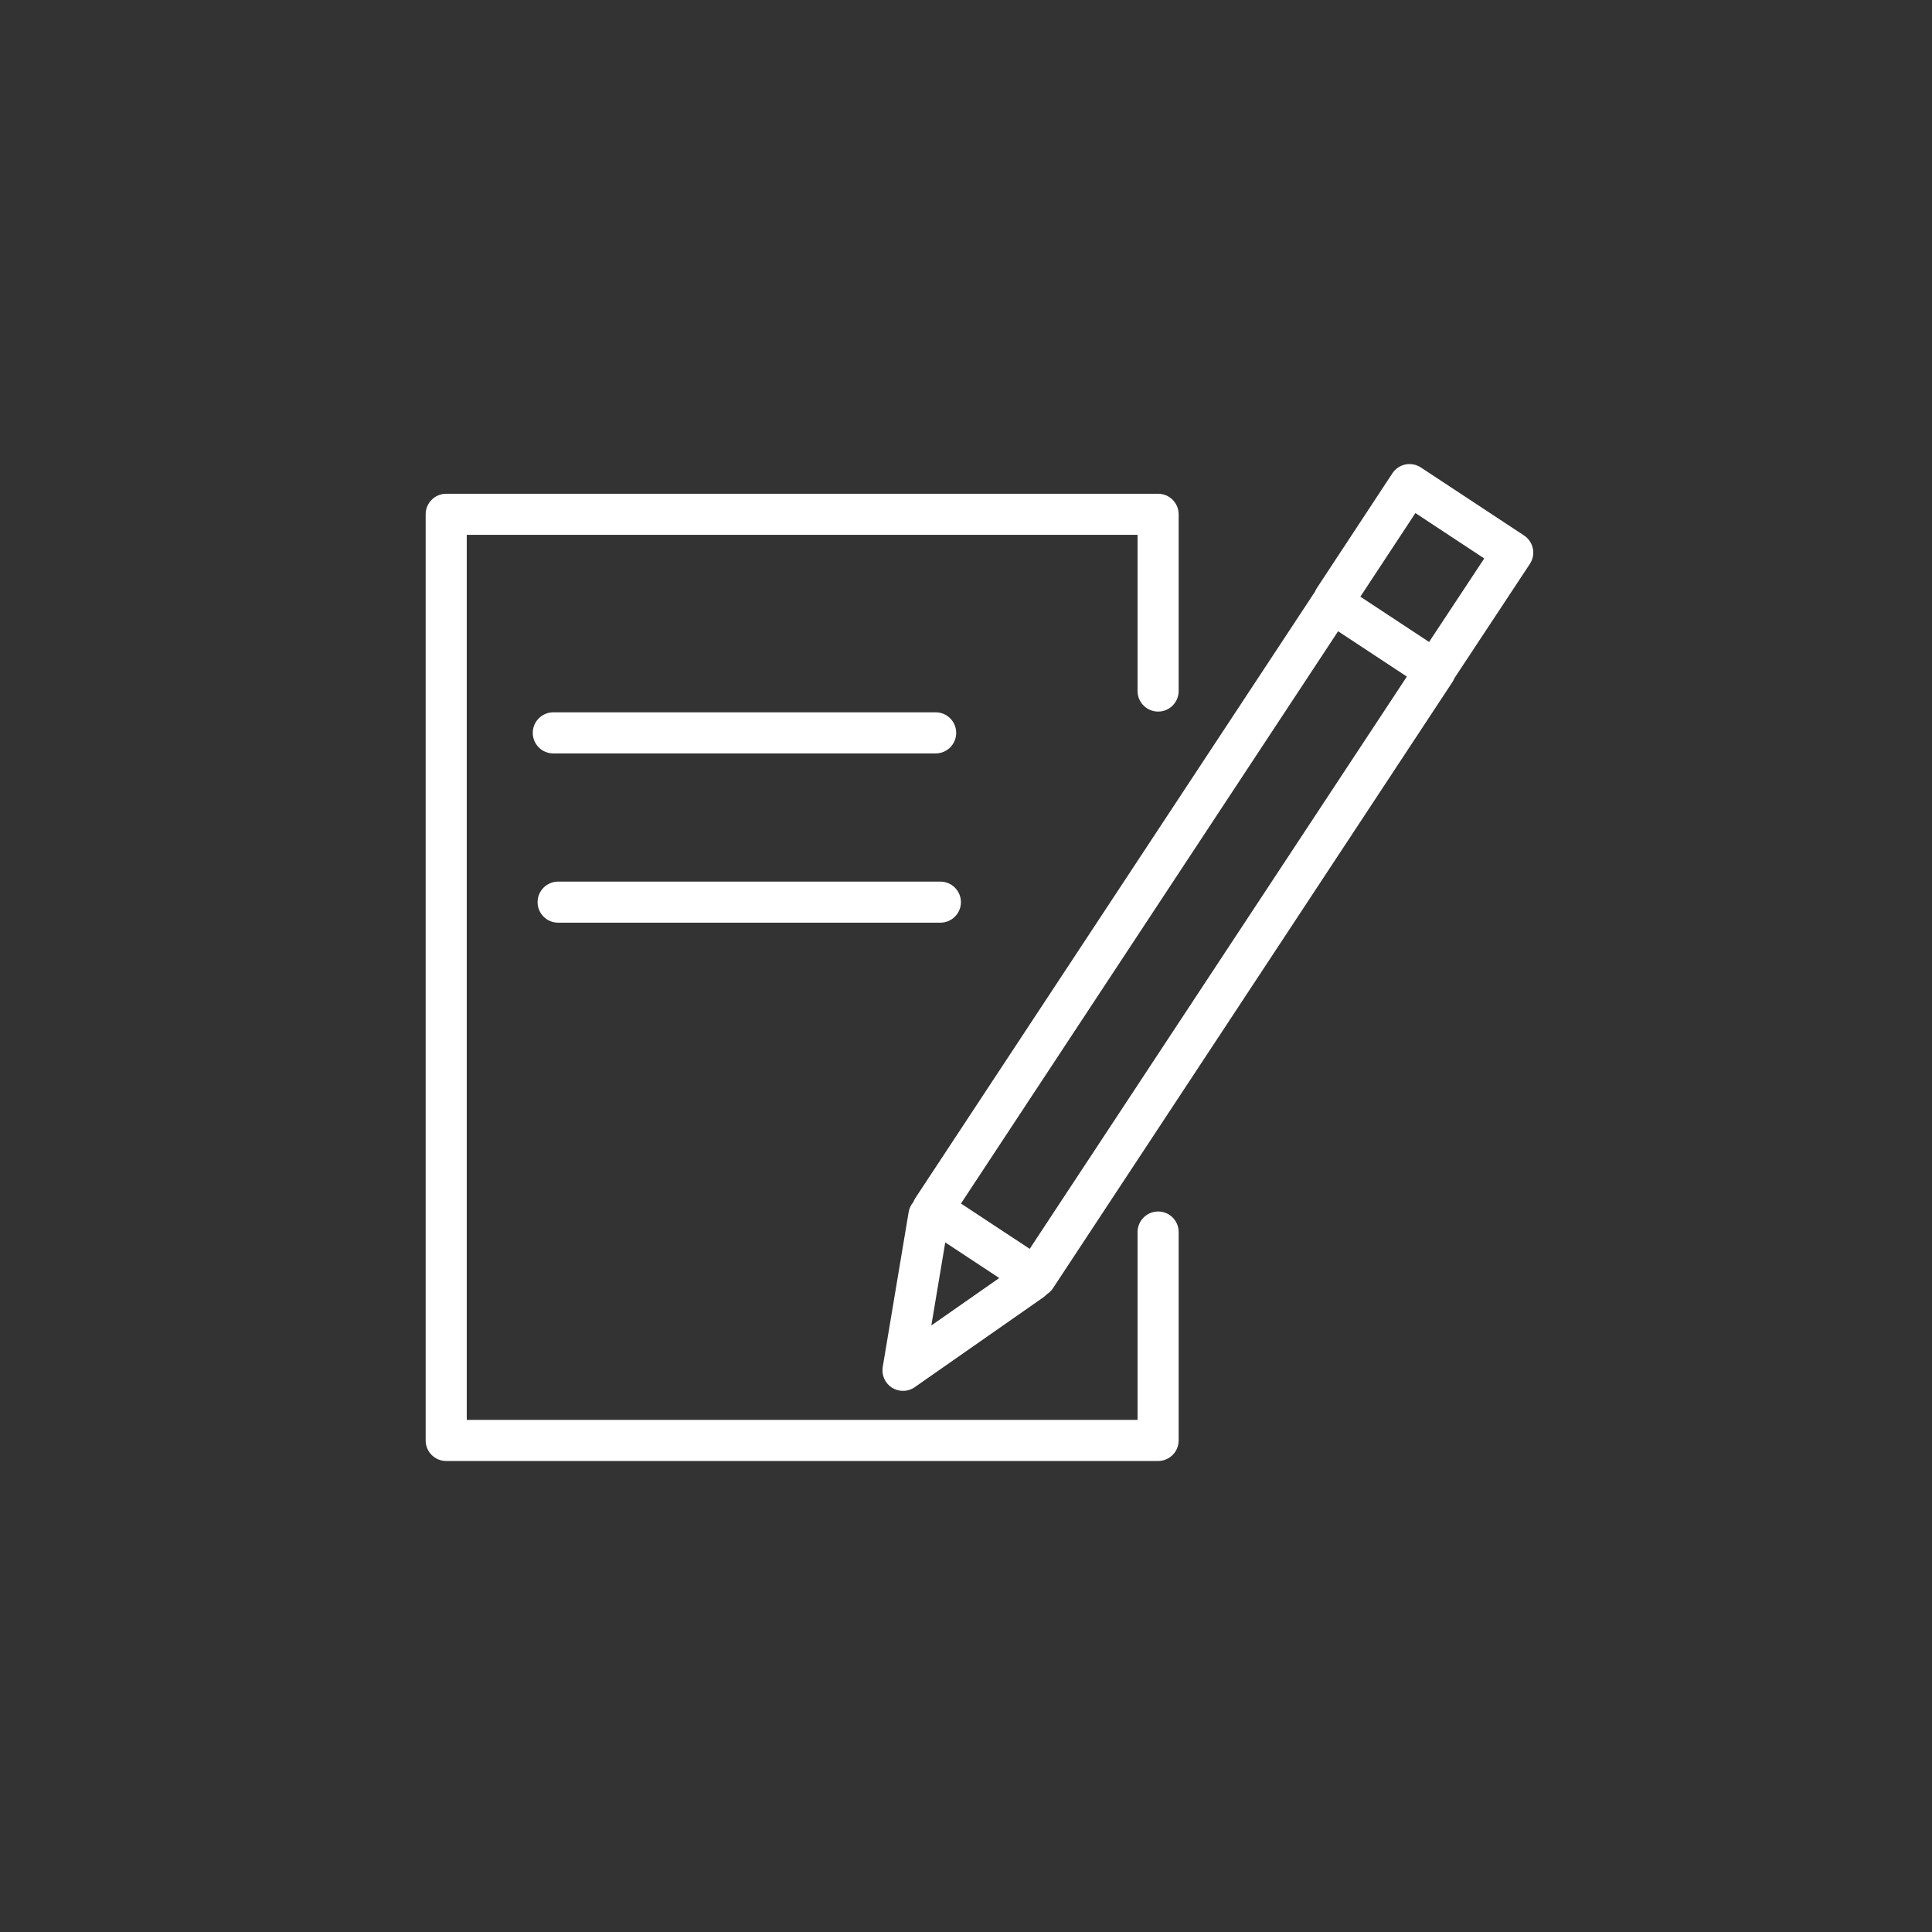
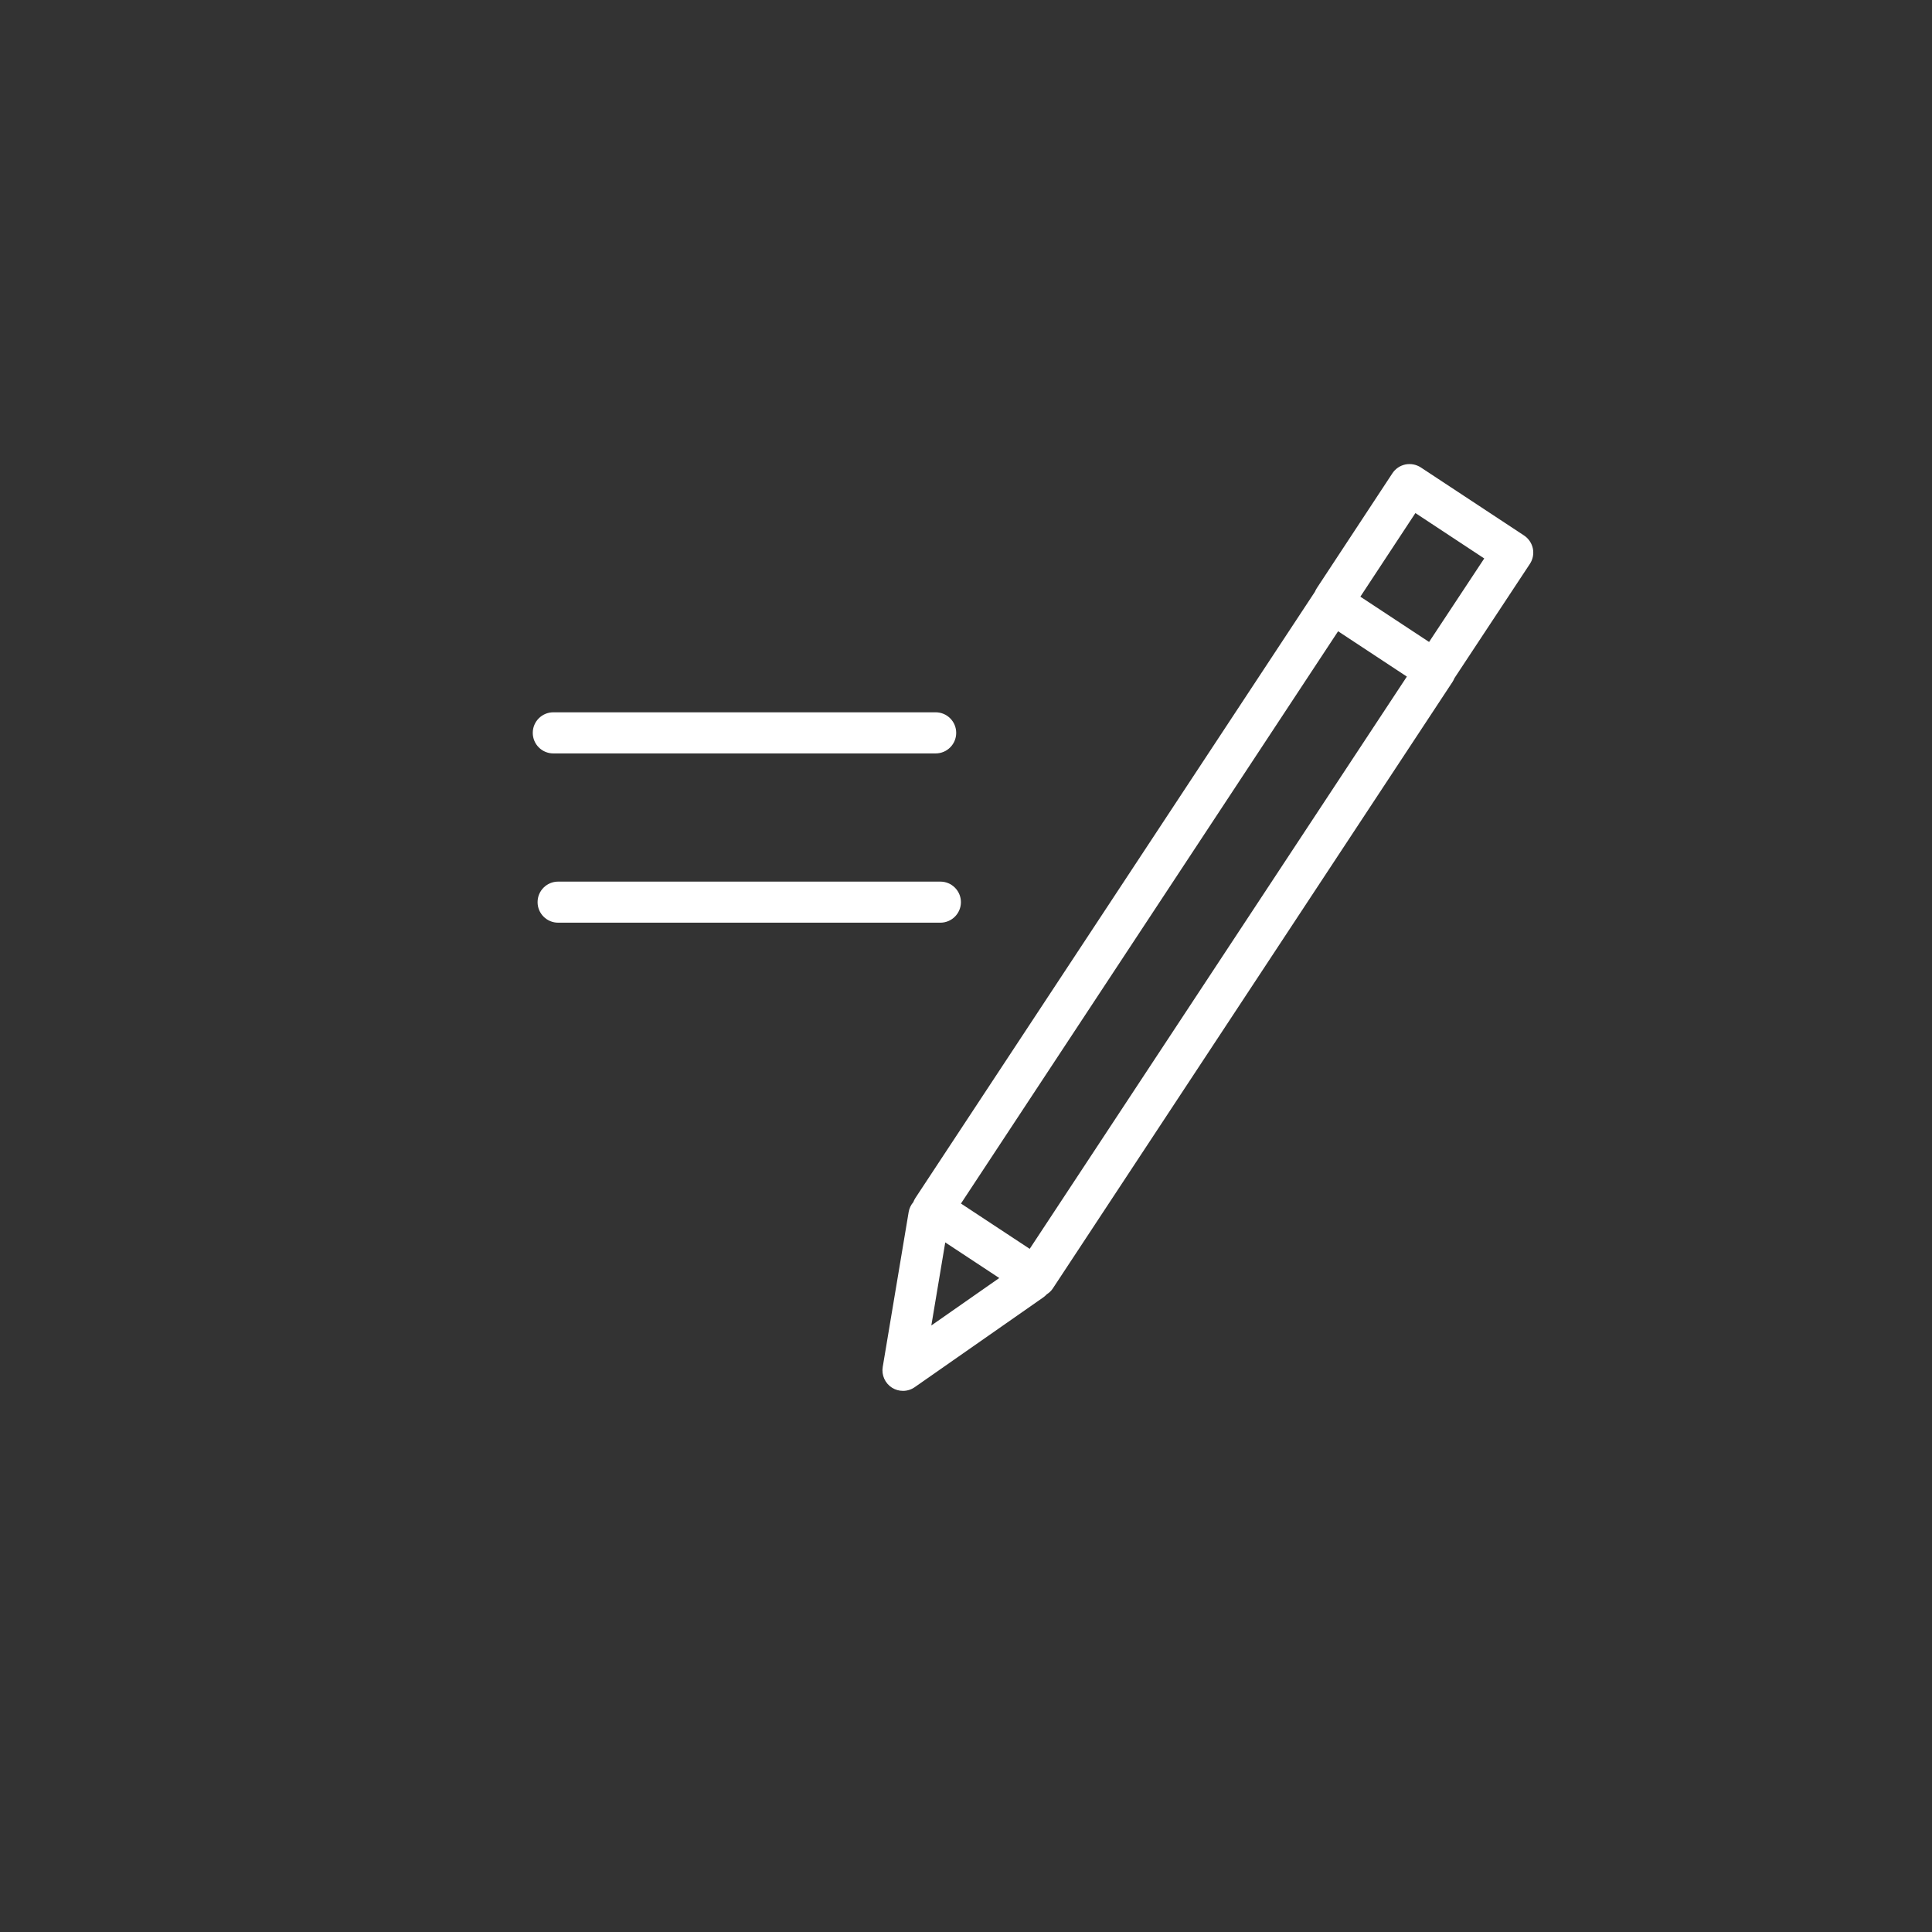
<svg xmlns="http://www.w3.org/2000/svg" id="Layer_1" x="0px" y="0px" width="100px" height="100px" viewBox="0 0 100 100" xml:space="preserve">
  <rect x="0" y="0" width="100" height="100" fill="#333333" stroke="none" />
  <g>
-     <path fill="#FFFFFF" d="M59.944,62.707c-0.587,0-1.064,0.476-1.064,1.063v9.723H24.159v-45.81H58.88v8.085 c0,0.588,0.477,1.063,1.064,1.063c0.585,0,1.063-0.475,1.063-1.063V26.62c0-0.587-0.477-1.063-1.063-1.063H23.096 c-0.588,0-1.064,0.476-1.064,1.063v47.938c0,0.585,0.476,1.063,1.064,1.063h36.848c0.585,0,1.063-0.477,1.063-1.063V63.771 C61.008,63.183,60.531,62.707,59.944,62.707z" />
    <path fill="#FFFFFF" d="M79.341,28.392c-0.057-0.276-0.222-0.52-0.456-0.675l-5.341-3.521c-0.236-0.155-0.521-0.21-0.801-0.155 c-0.276,0.057-0.518,0.221-0.674,0.458l-3.909,5.94c-0.04,0.062-0.074,0.125-0.101,0.192L47.378,62.012 c-0.042,0.065-0.077,0.137-0.105,0.21c-0.119,0.142-0.208,0.313-0.24,0.509l-1.343,8.022c-0.071,0.423,0.12,0.845,0.481,1.075 c0.174,0.109,0.37,0.163,0.568,0.163c0.213,0,0.427-0.064,0.609-0.193l6.661-4.652c0.063-0.047,0.119-0.097,0.171-0.152 c0.118-0.077,0.227-0.171,0.309-0.297L75.18,35.298c0.042-0.063,0.074-0.129,0.103-0.199l3.902-5.91 C79.341,28.955,79.396,28.668,79.341,28.392z M48.926,64.307l2.796,1.843l-3.516,2.456L48.926,64.307z M53.297,64.64l-3.558-2.345 l19.521-29.621l3.559,2.346L53.297,64.64z M73.969,33.228l-3.557-2.344l2.849-4.328l3.563,2.35L73.969,33.228z" />
    <path fill="#FFFFFF" d="M48.43,38.997c0.587,0,1.063-0.476,1.063-1.064s-0.476-1.064-1.063-1.064h-19.79 c-0.587,0-1.064,0.476-1.064,1.064s0.476,1.064,1.064,1.064H48.43z" />
    <path fill="#FFFFFF" d="M28.889,47.758h19.784c0.587,0,1.064-0.476,1.064-1.063s-0.478-1.063-1.064-1.063H28.889 c-0.588,0-1.064,0.476-1.064,1.063S28.301,47.758,28.889,47.758z" />
  </g>
</svg>